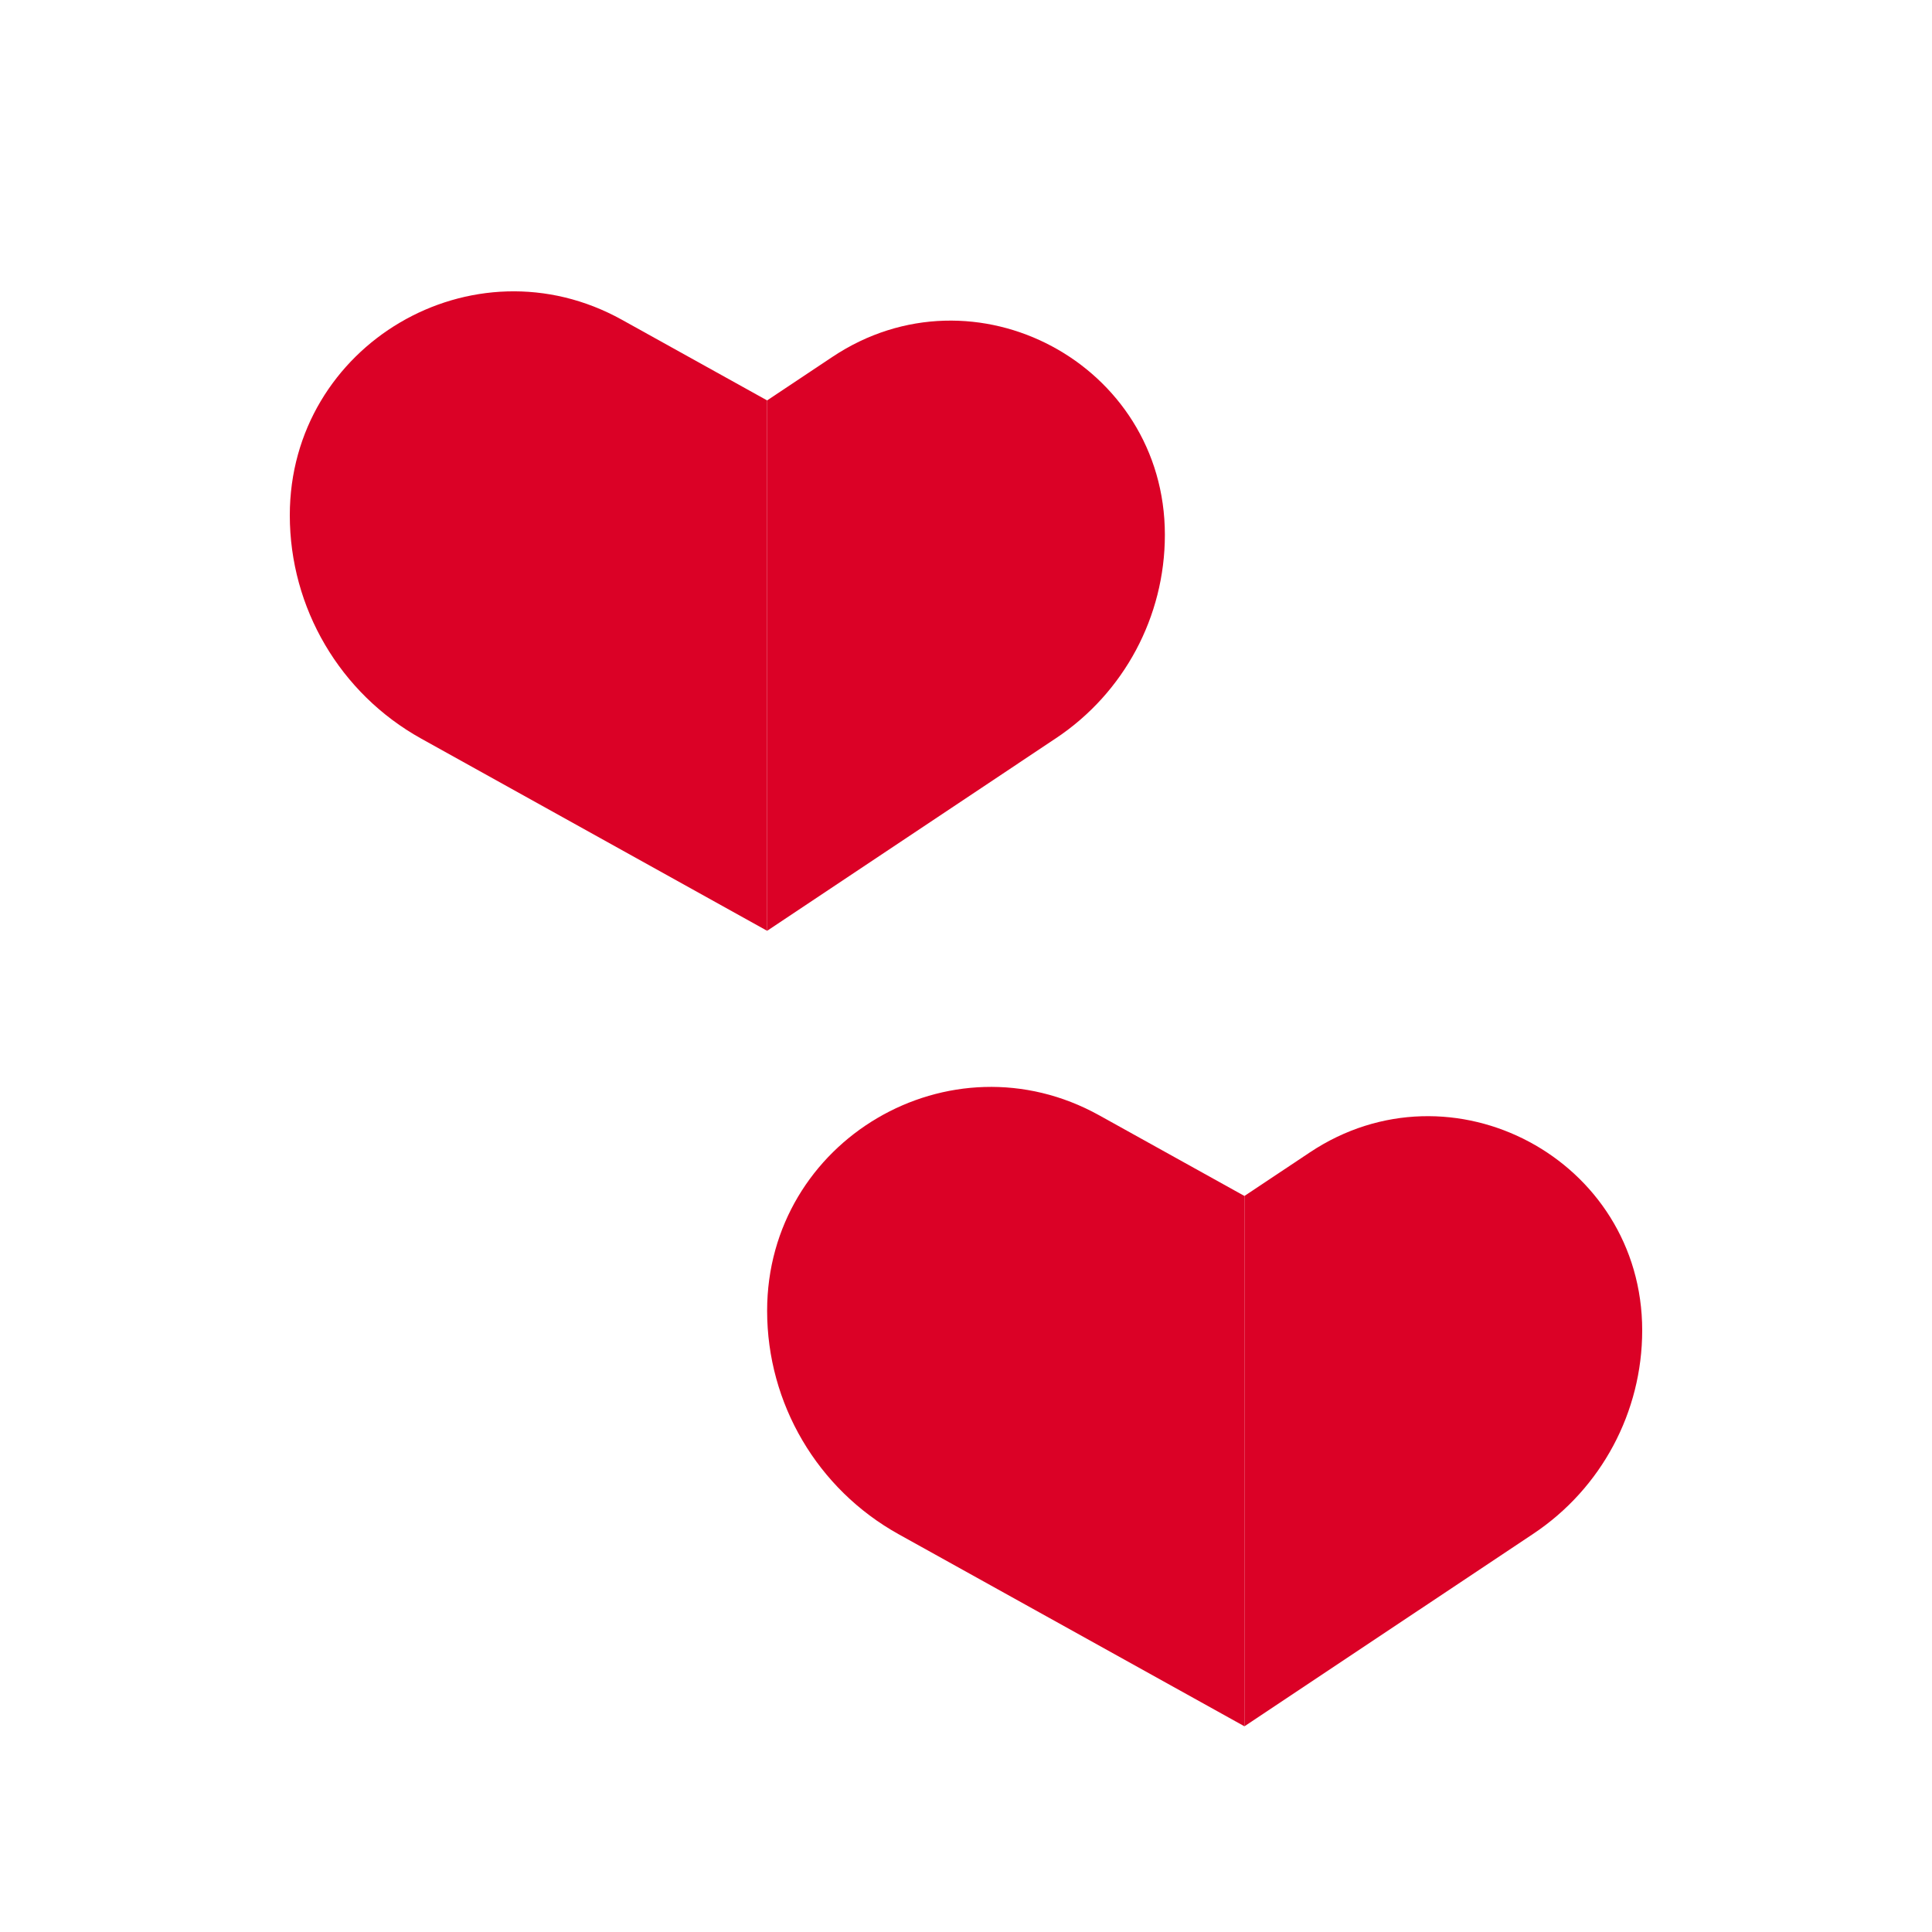
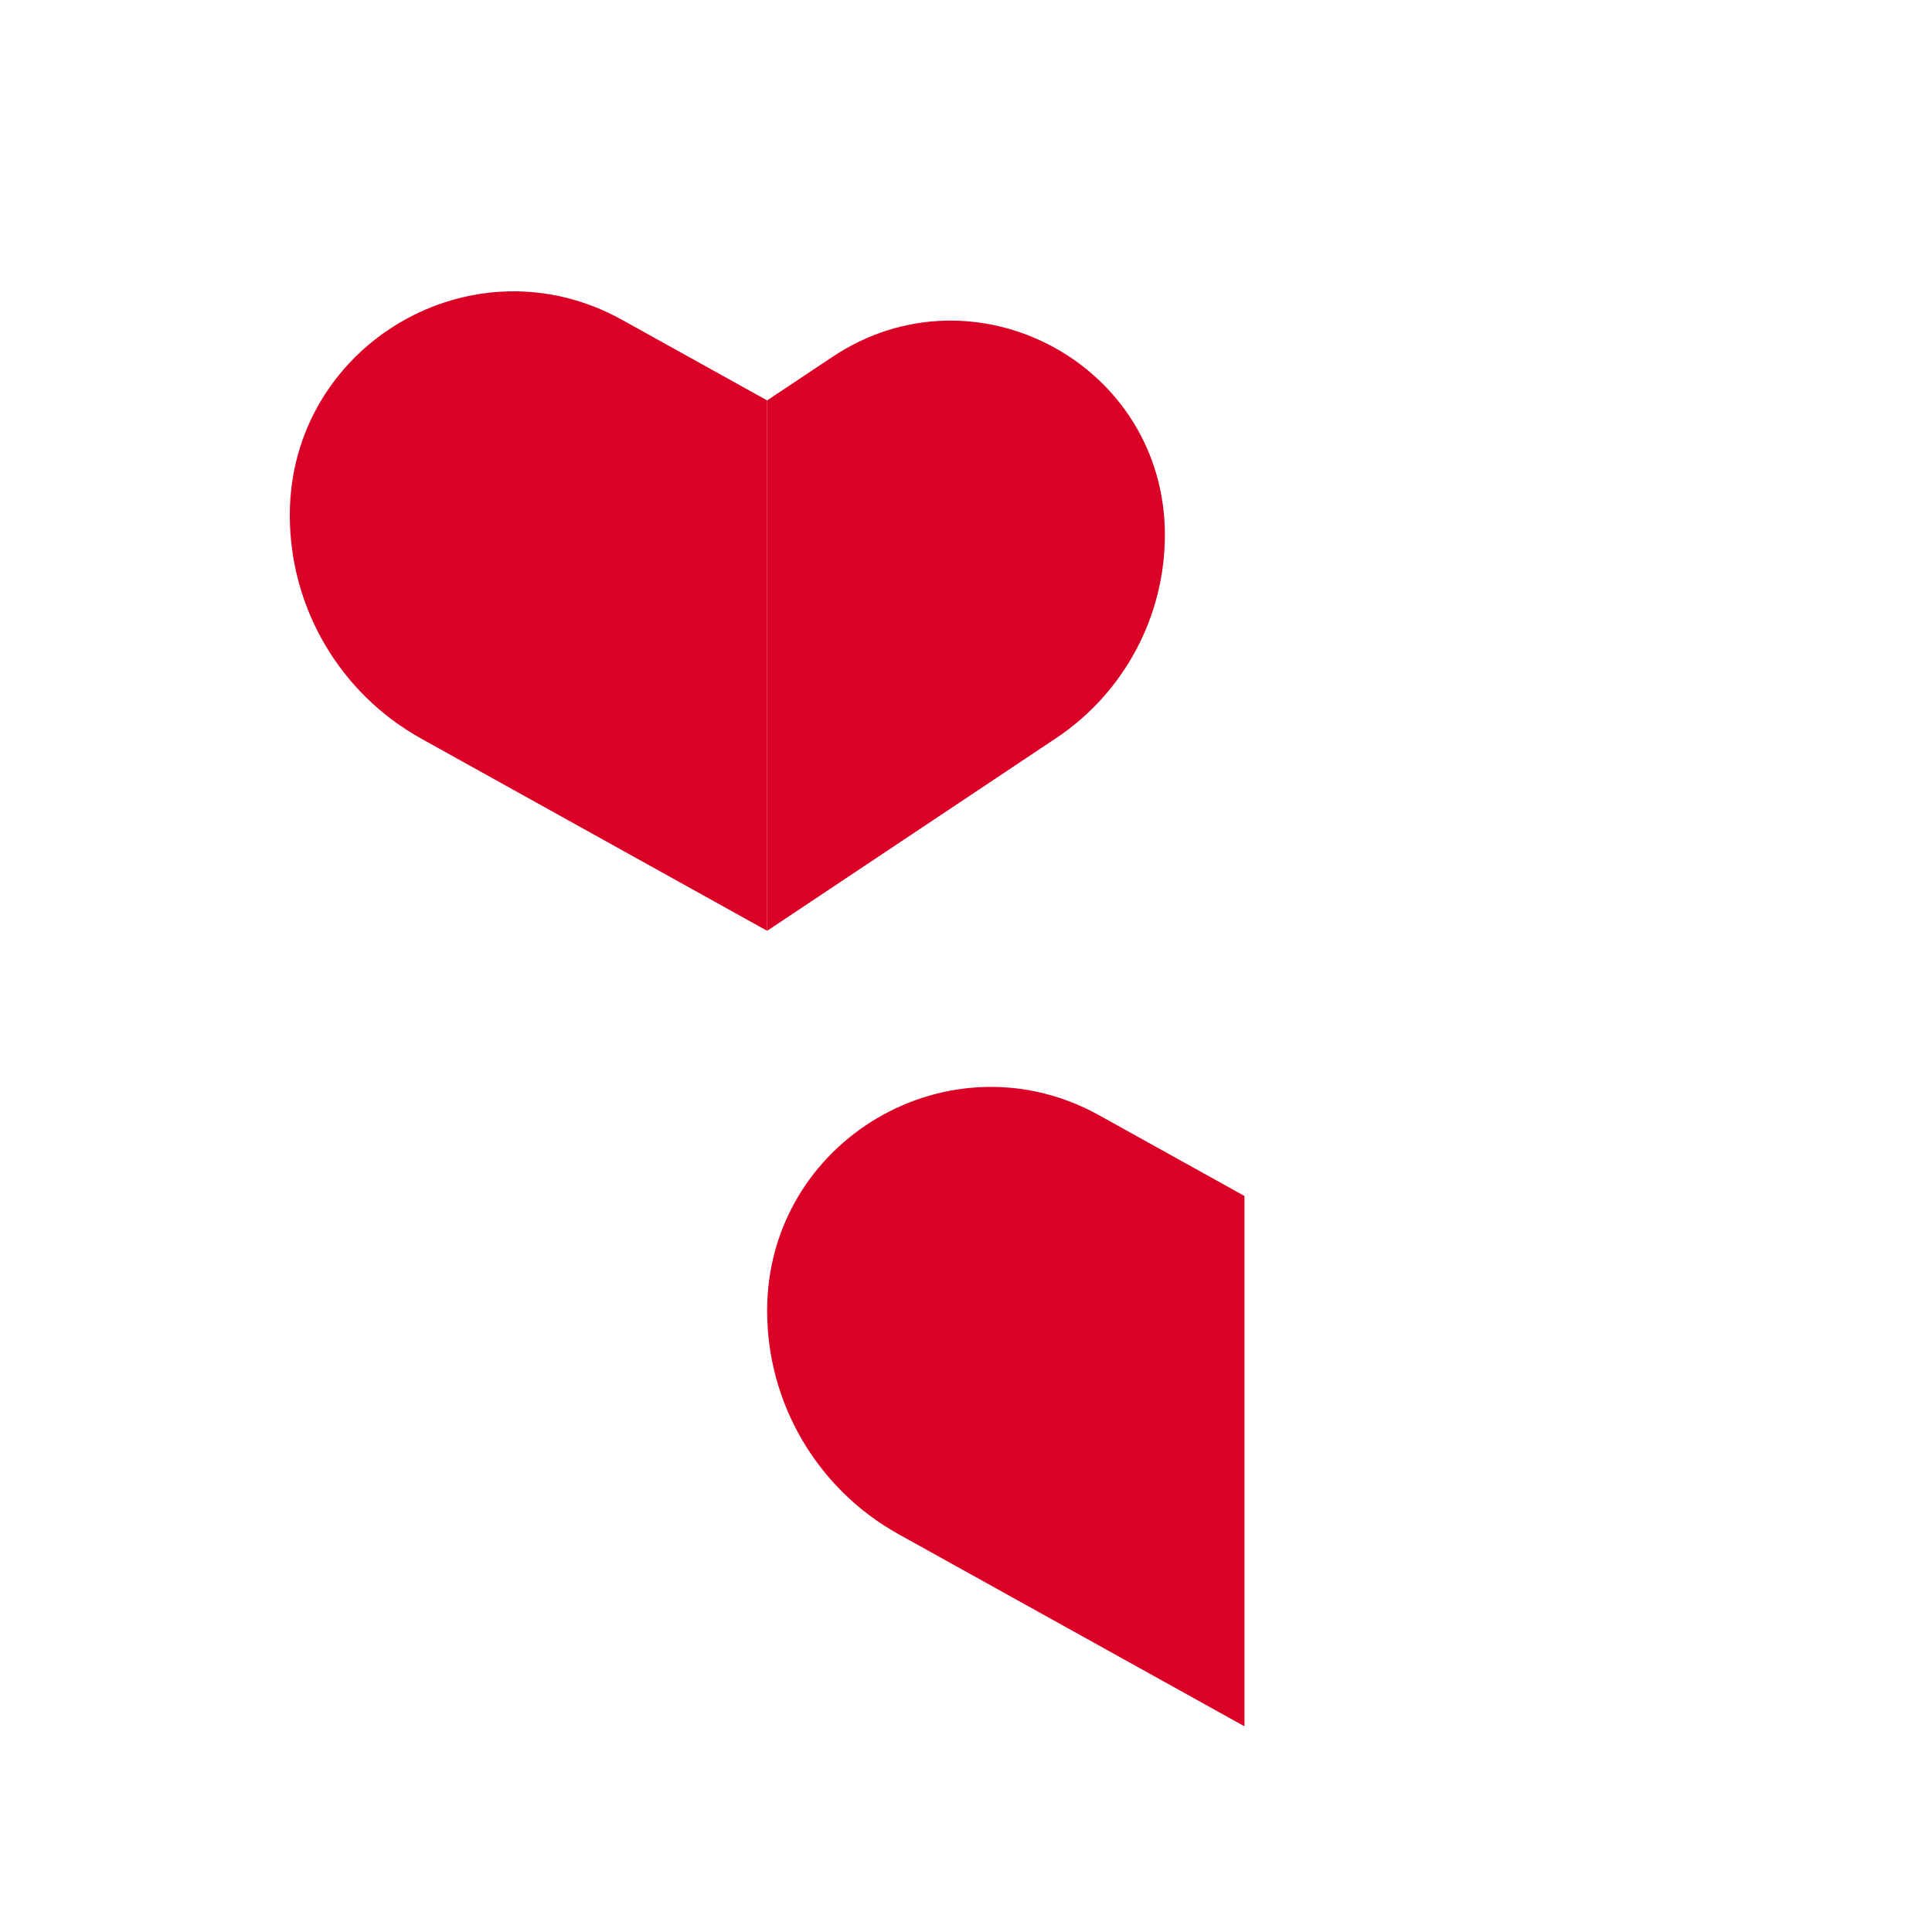
<svg xmlns="http://www.w3.org/2000/svg" width="32" height="32" viewBox="0 0 32 32" fill="none">
-   <path d="M20.612 28.593V19.809L21.694 19.088C24.047 17.519 27.2 19.206 27.2 22.035V22.035C27.2 23.388 26.524 24.652 25.398 25.403L20.612 28.593Z" fill="#DB0126" />
  <path d="M20.612 28.593L14.883 25.411C13.539 24.664 12.706 23.248 12.706 21.711V21.711C12.706 18.887 15.739 17.102 18.208 18.474L20.612 19.809V28.593Z" fill="#DB0126" />
  <path d="M12.706 15.417V6.632L13.788 5.911C16.141 4.342 19.294 6.029 19.294 8.858V8.858C19.294 10.212 18.618 11.475 17.492 12.226L12.706 15.417Z" fill="#DB0126" />
-   <path d="M12.706 15.417L6.977 12.234C5.633 11.488 4.8 10.071 4.8 8.534V8.534C4.8 5.71 7.833 3.925 10.302 5.297L12.706 6.632V15.417Z" fill="#DB0126" />
+   <path d="M12.706 15.417L6.977 12.234C5.633 11.488 4.8 10.071 4.8 8.534V8.534C4.8 5.71 7.833 3.925 10.302 5.297L12.706 6.632V15.417" fill="#DB0126" />
</svg>